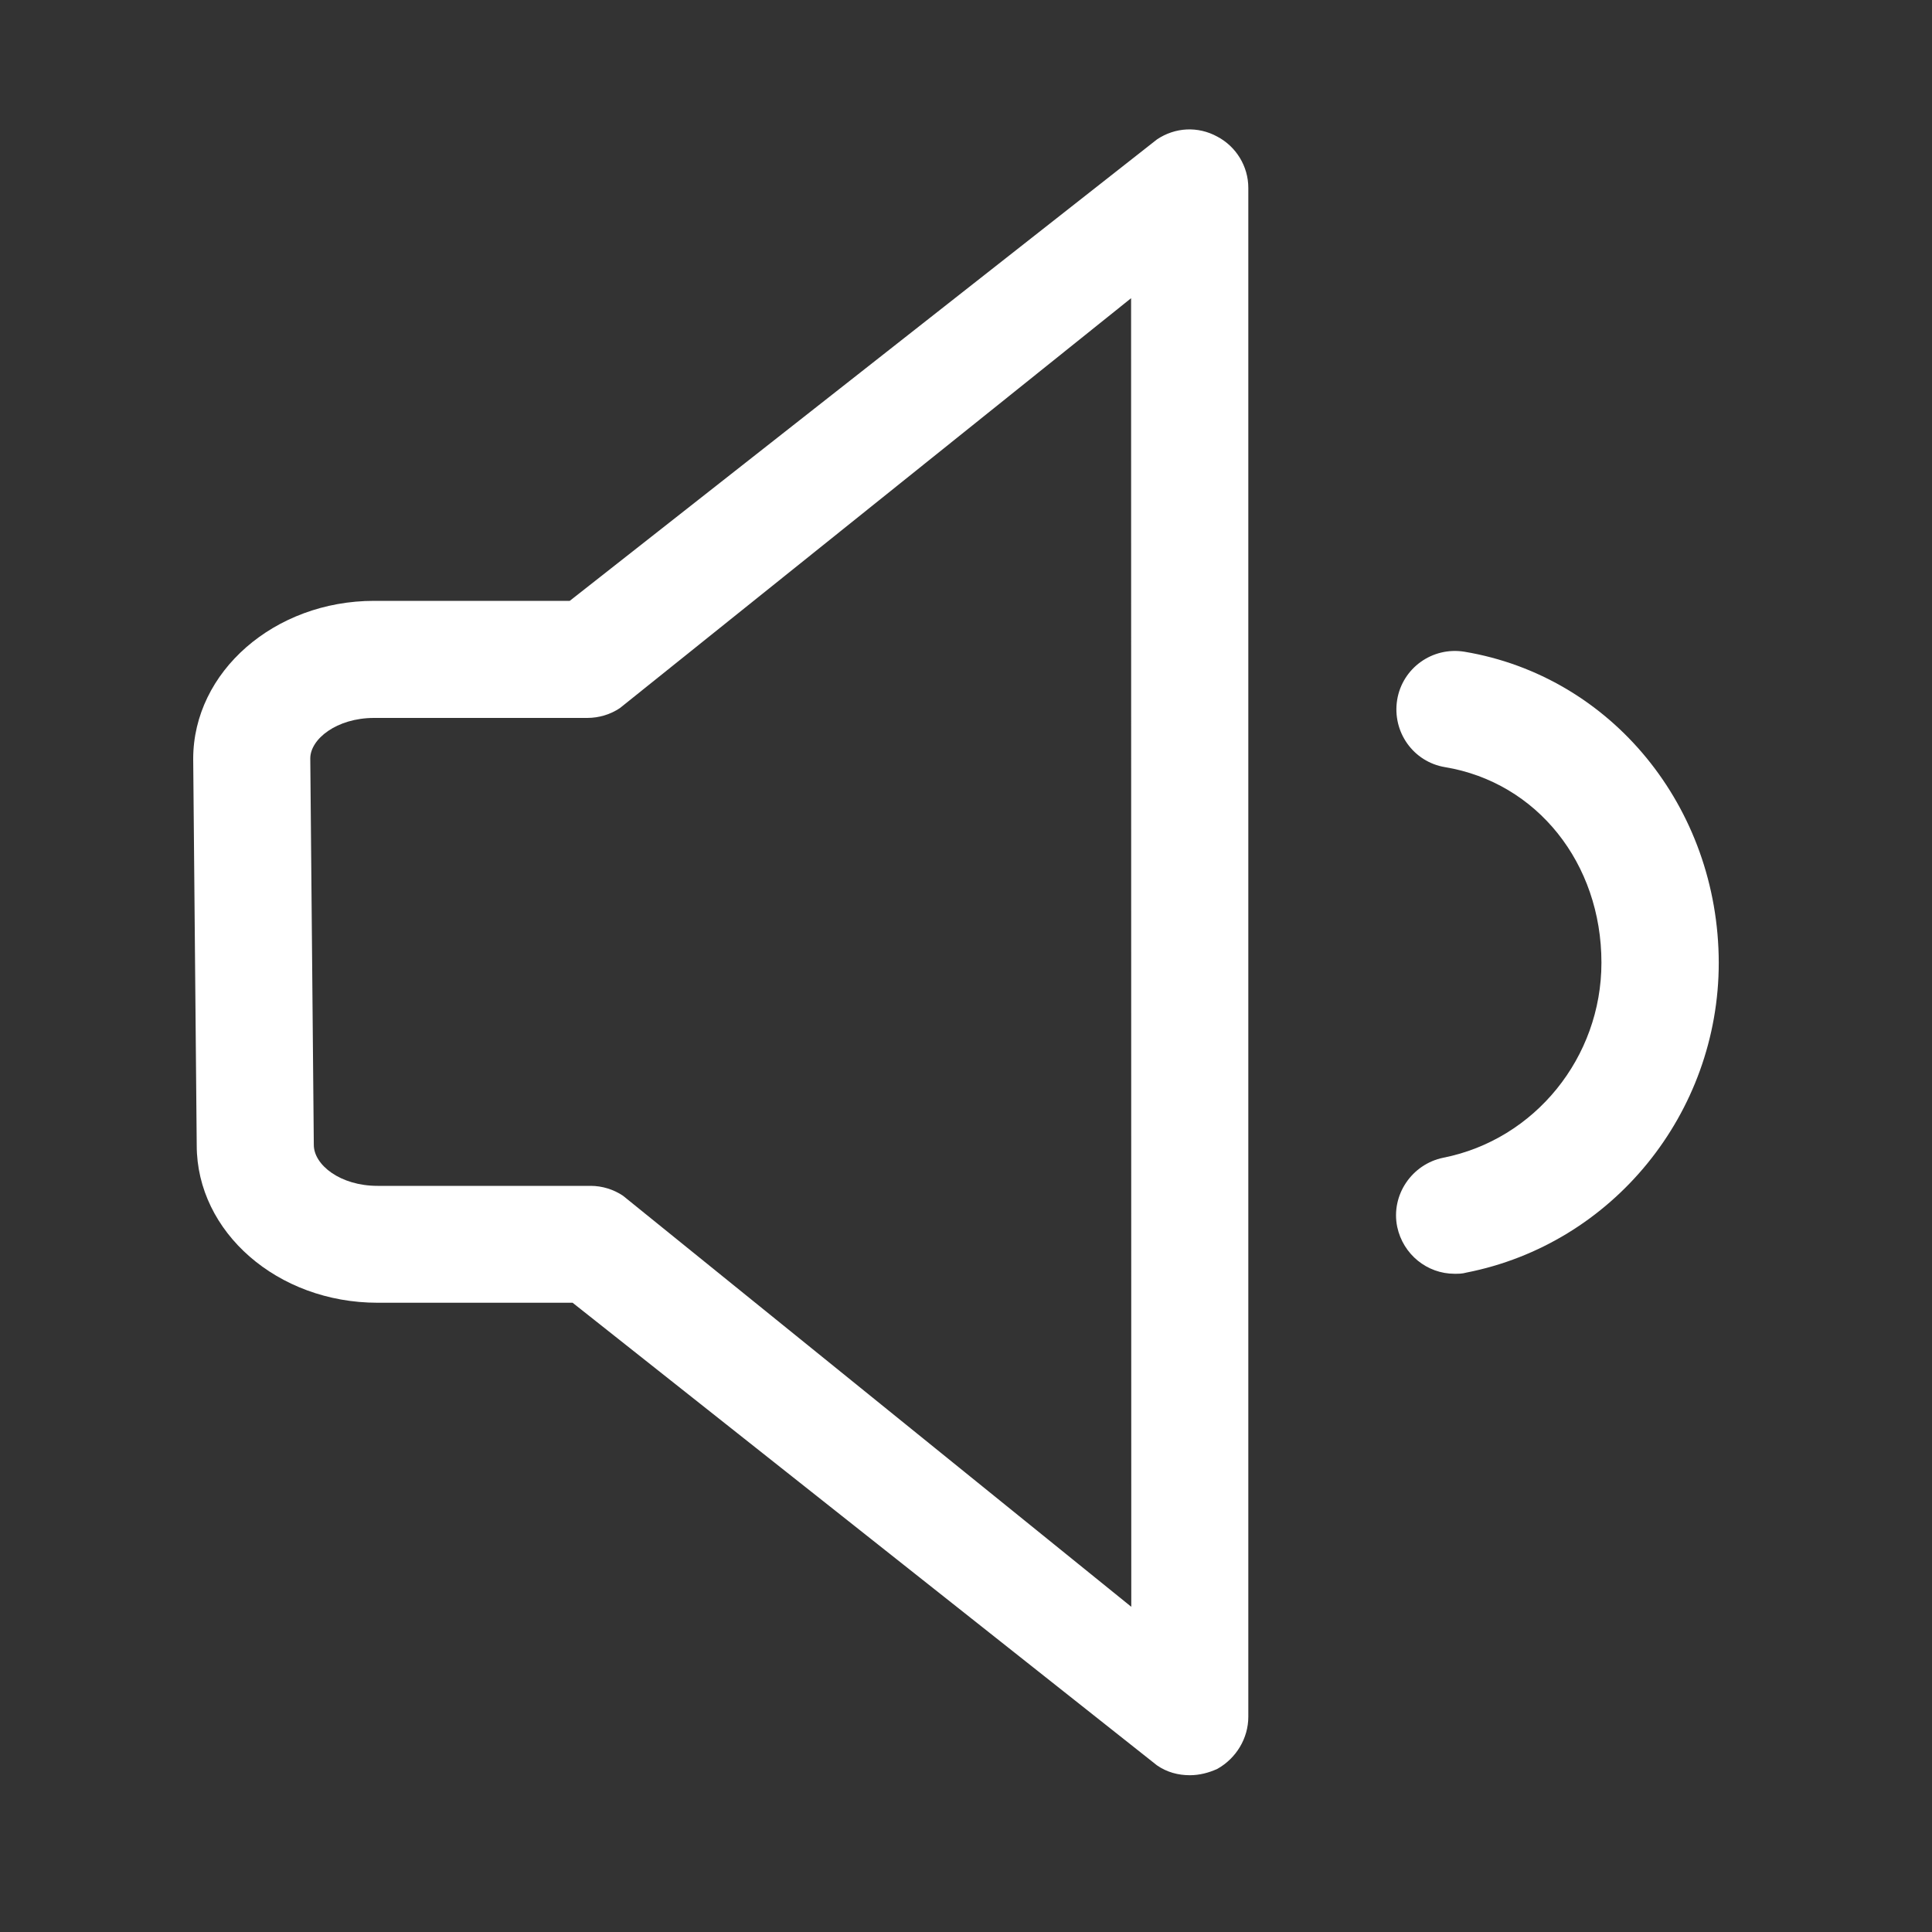
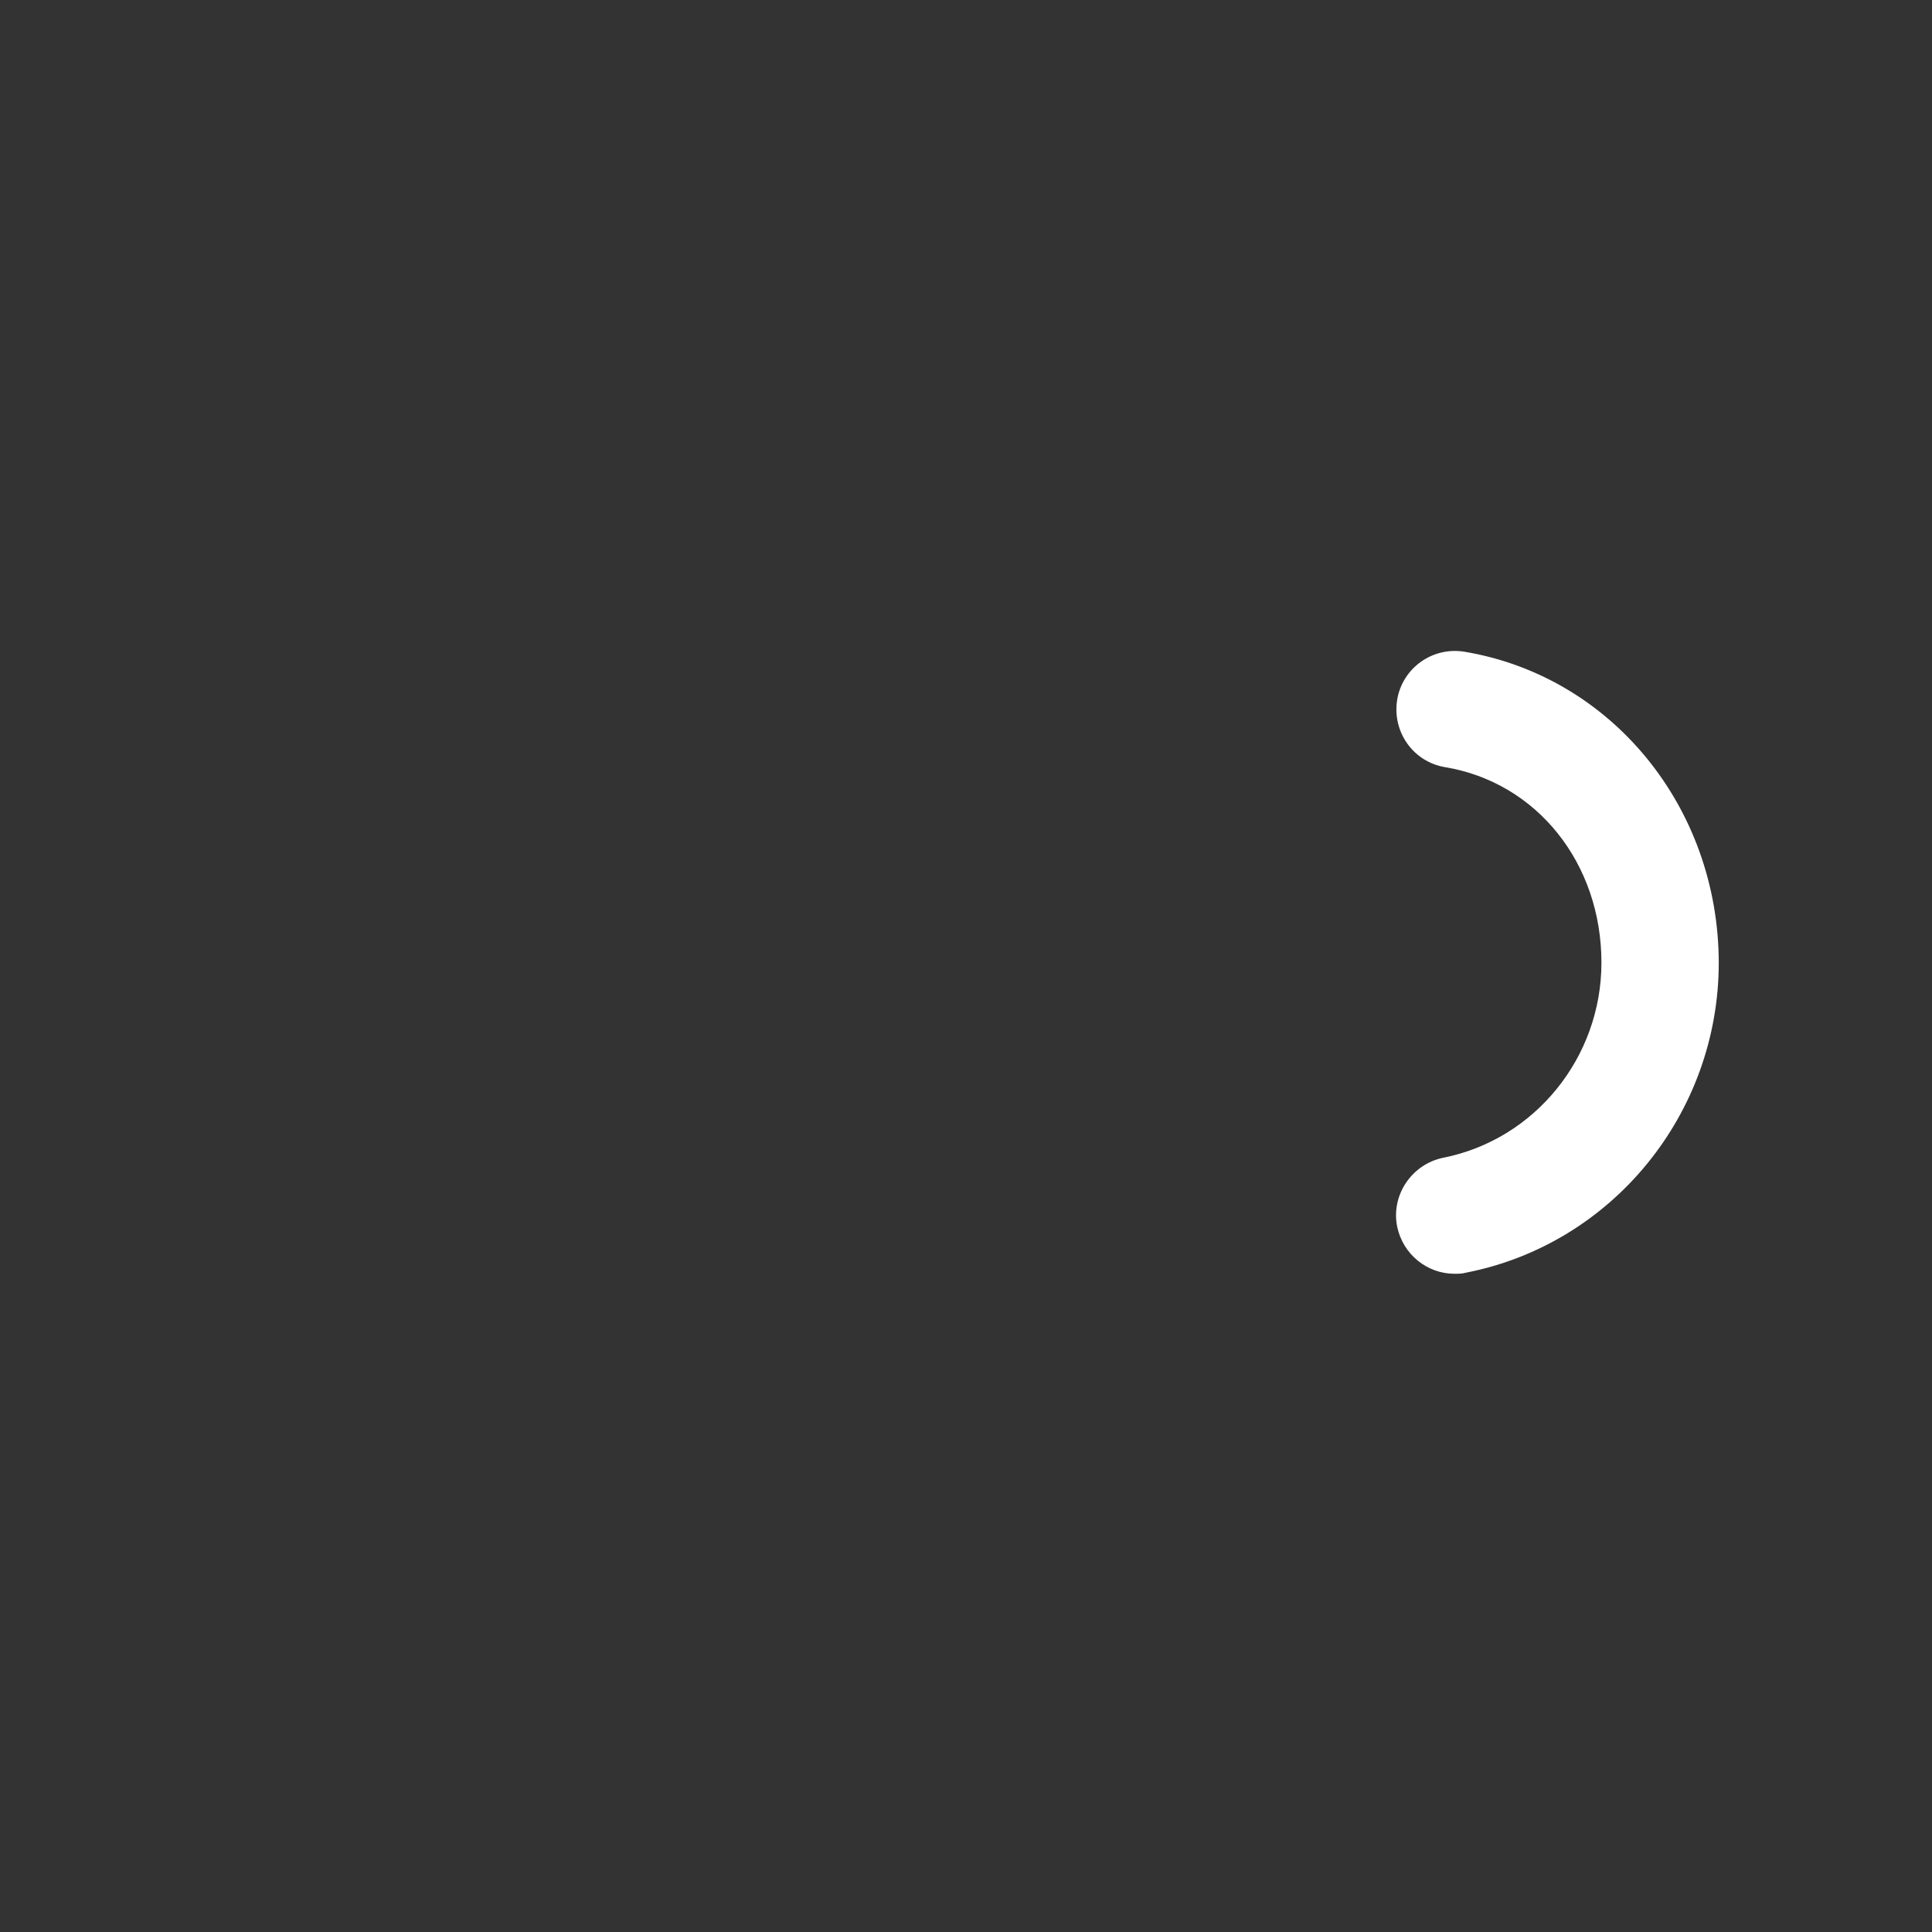
<svg xmlns="http://www.w3.org/2000/svg" version="1.1" id="Layer_1" x="0px" y="0px" width="40px" height="40px" viewBox="0 137.5 40 40" enable-background="new 0 137.5 40 40" xml:space="preserve">
  <rect x="0" y="137.5" width="40" height="40" fill="#333333" stroke="none" />
  <g>
    <path fill="#FFFFFF" d="M30.318,150.993c-0.665-0.107-1.283,0.341-1.391,0.995c-0.108,0.668,0.337,1.287,0.991,1.395   c1.902,0.316,3.238,1.989,3.238,4.048c0,1.964-1.38,3.662-3.272,4.038c-0.653,0.132-1.092,0.775-0.956,1.433   c0.122,0.57,0.619,0.97,1.186,0.97c0.084,0,0.16,0,0.244-0.024c3.033-0.595,5.227-3.3,5.227-6.416   C35.579,154.207,33.361,151.501,30.318,150.993L30.318,150.993z" />
-     <path fill="#FFFFFF" d="M25.202,140.328c-0.4-0.219-0.873-0.194-1.249,0.059l-12.157,9.553H7.745c-2.062,0-3.745,1.468-3.745,3.272   l0.073,8.002c0,1.794,1.672,3.258,3.745,3.258h4.037l12.098,9.577c0.206,0.143,0.438,0.205,0.682,0.205   c0.195,0,0.39-0.049,0.57-0.132c0.39-0.219,0.64-0.633,0.64-1.078v-31.652C25.846,140.943,25.592,140.533,25.202,140.328z    M23.422,170.767l-10.523-8.51c-0.195-0.132-0.435-0.205-0.668-0.205H7.818c-0.776,0-1.321-0.435-1.321-0.849l-0.073-8.001   c0-0.4,0.546-0.838,1.321-0.838h4.413c0.244,0,0.483-0.073,0.678-0.205l10.582-8.485L23.422,170.767L23.422,170.767z" />
  </g>
</svg>